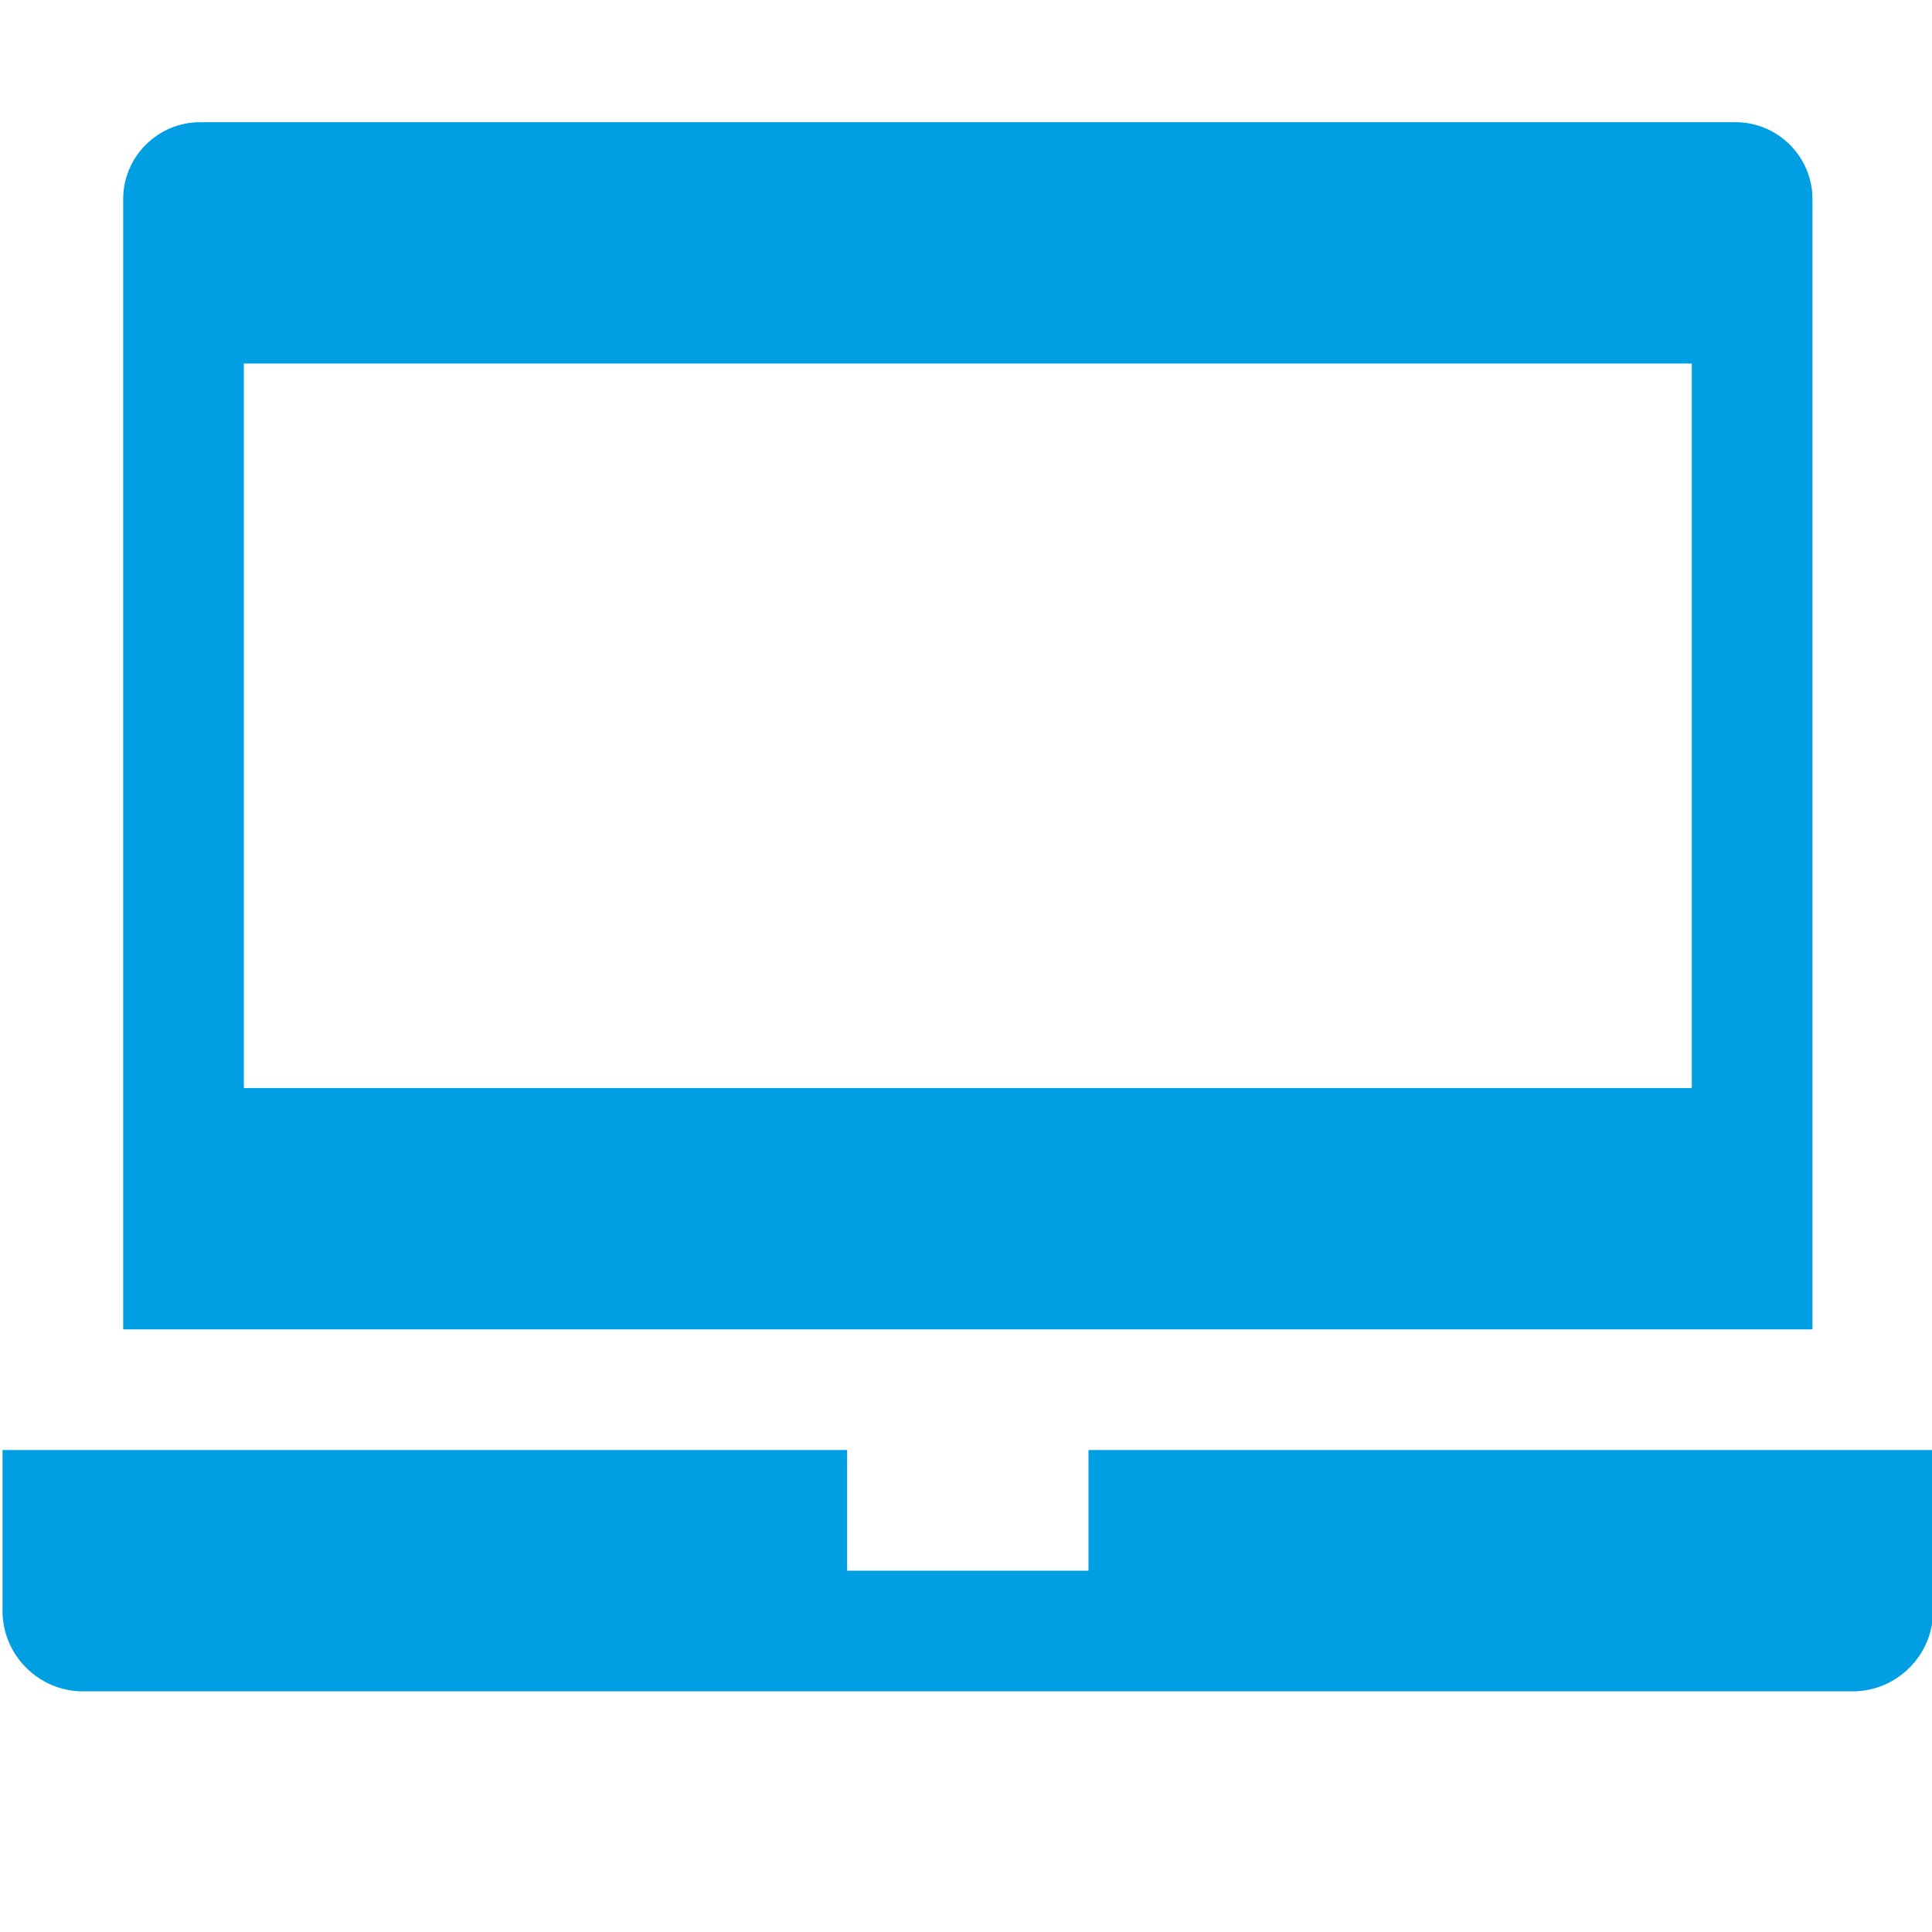
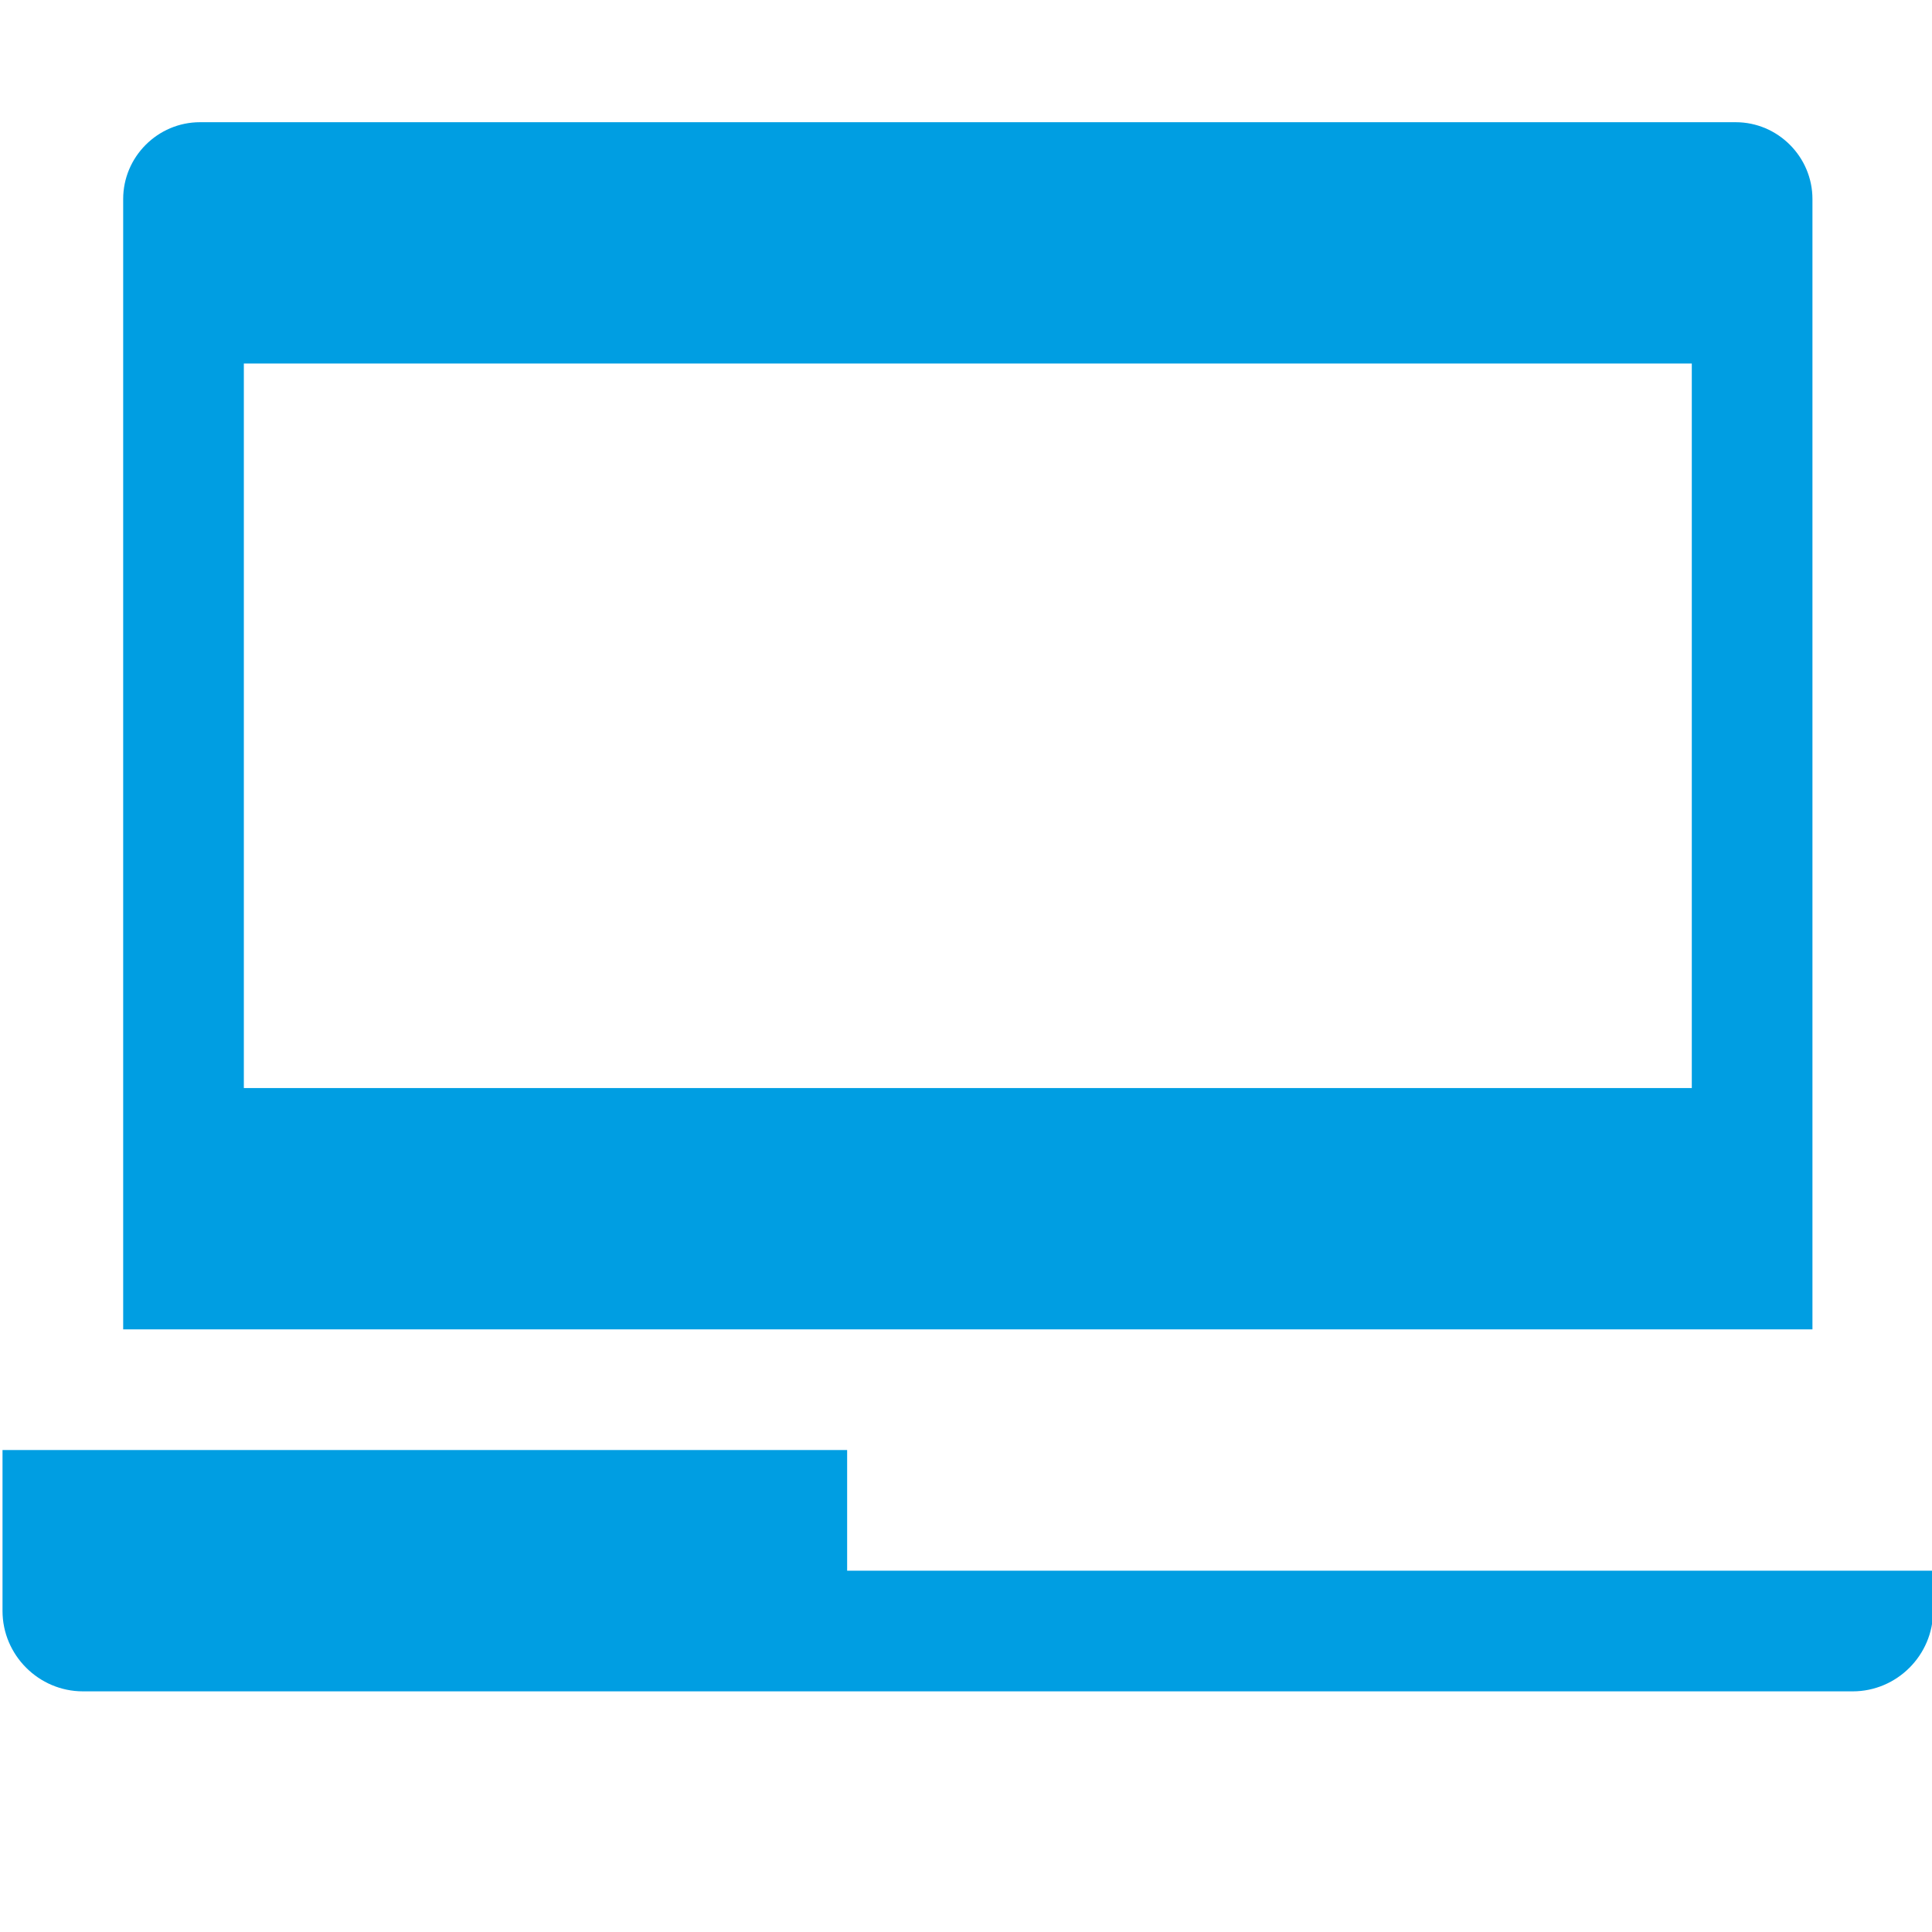
<svg xmlns="http://www.w3.org/2000/svg" version="1.1" id="Ebene_1" x="0px" y="0px" width="192.078px" height="192.076px" viewBox="0 0 192.078 192.076" enable-background="new 0 0 192.078 192.076" xml:space="preserve">
  <g>
</g>
  <g>
-     <path fill="#009EE2" d="M172.559,12.15H19.883c-4.2,0-7.637,3.437-7.637,7.637v112.377h167.946V19.787   C180.192,15.587,176.756,12.15,172.559,12.15z M24.243,108.172V36.143h143.954v72.029H24.243z M192.188,144.161v15.995   c0,4.396-3.596,7.997-7.997,7.997H8.248c-4.397,0-7.998-3.601-7.998-7.997v-15.995h83.972v11.996h23.993v-11.996H192.188z" />
+     <path fill="#009EE2" d="M172.559,12.15H19.883c-4.2,0-7.637,3.437-7.637,7.637v112.377h167.946V19.787   C180.192,15.587,176.756,12.15,172.559,12.15z M24.243,108.172V36.143h143.954v72.029H24.243z M192.188,144.161v15.995   c0,4.396-3.596,7.997-7.997,7.997H8.248c-4.397,0-7.998-3.601-7.998-7.997v-15.995h83.972v11.996h23.993H192.188z" />
  </g>
</svg>